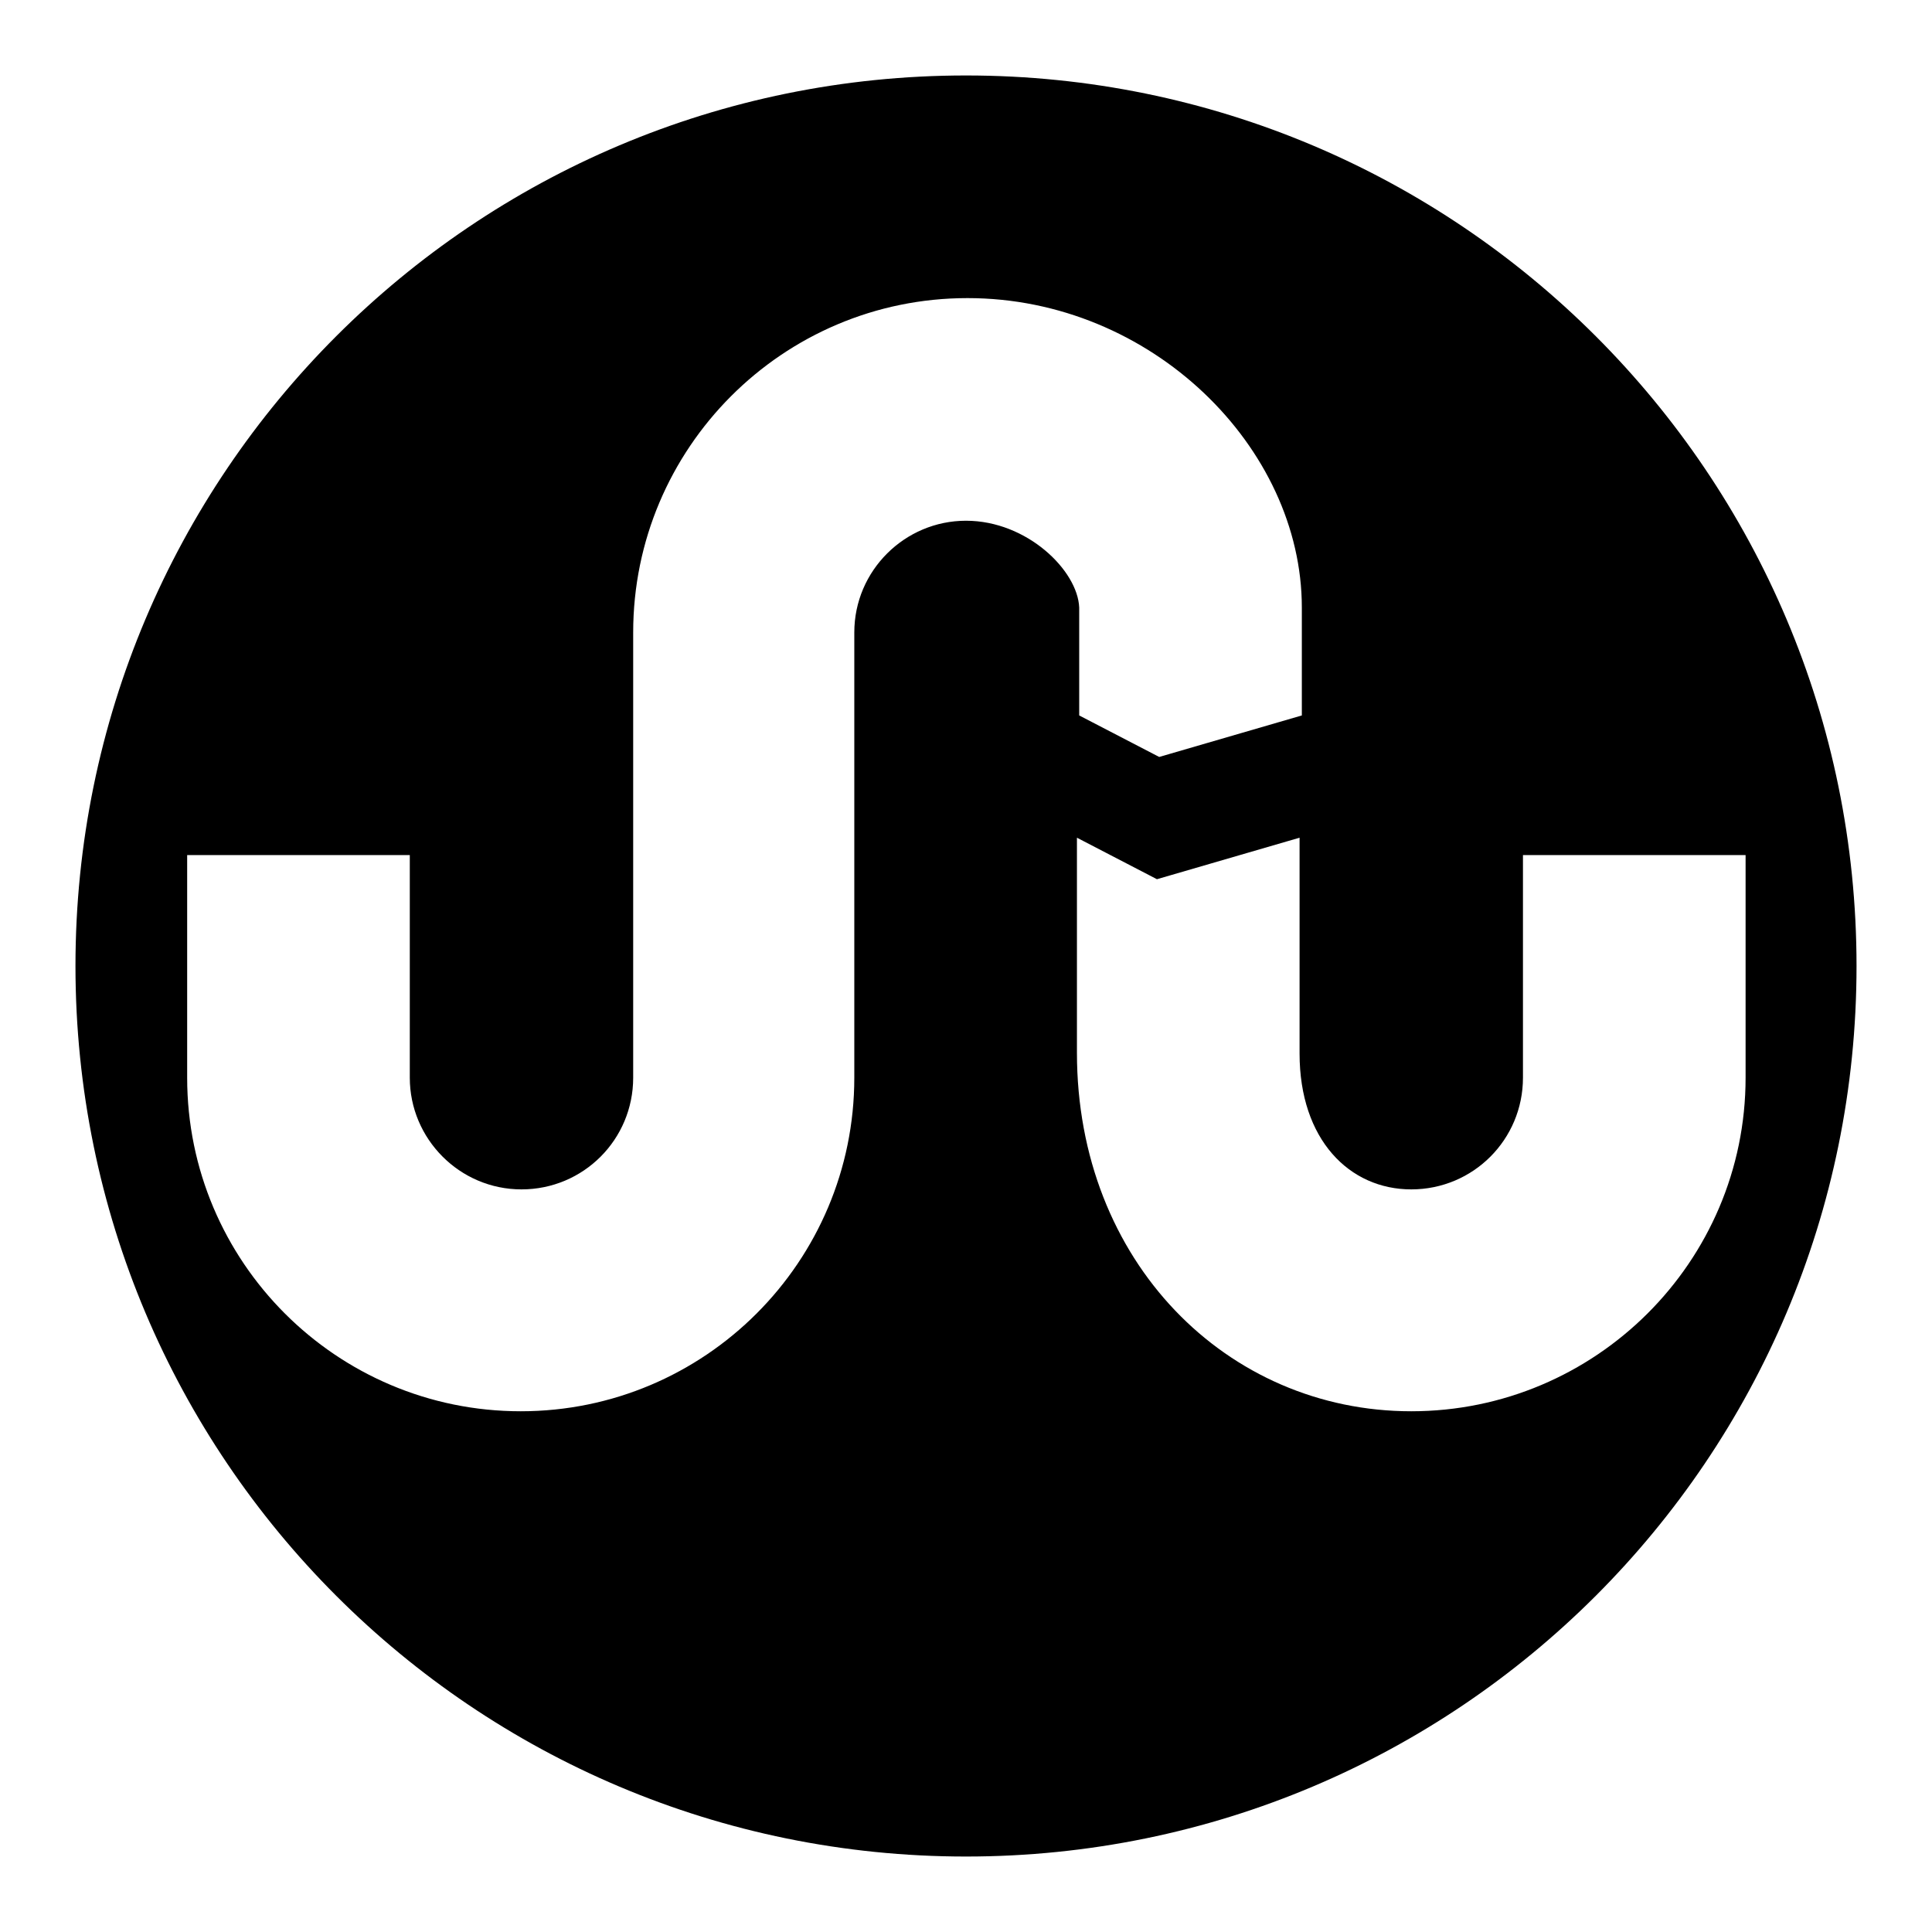
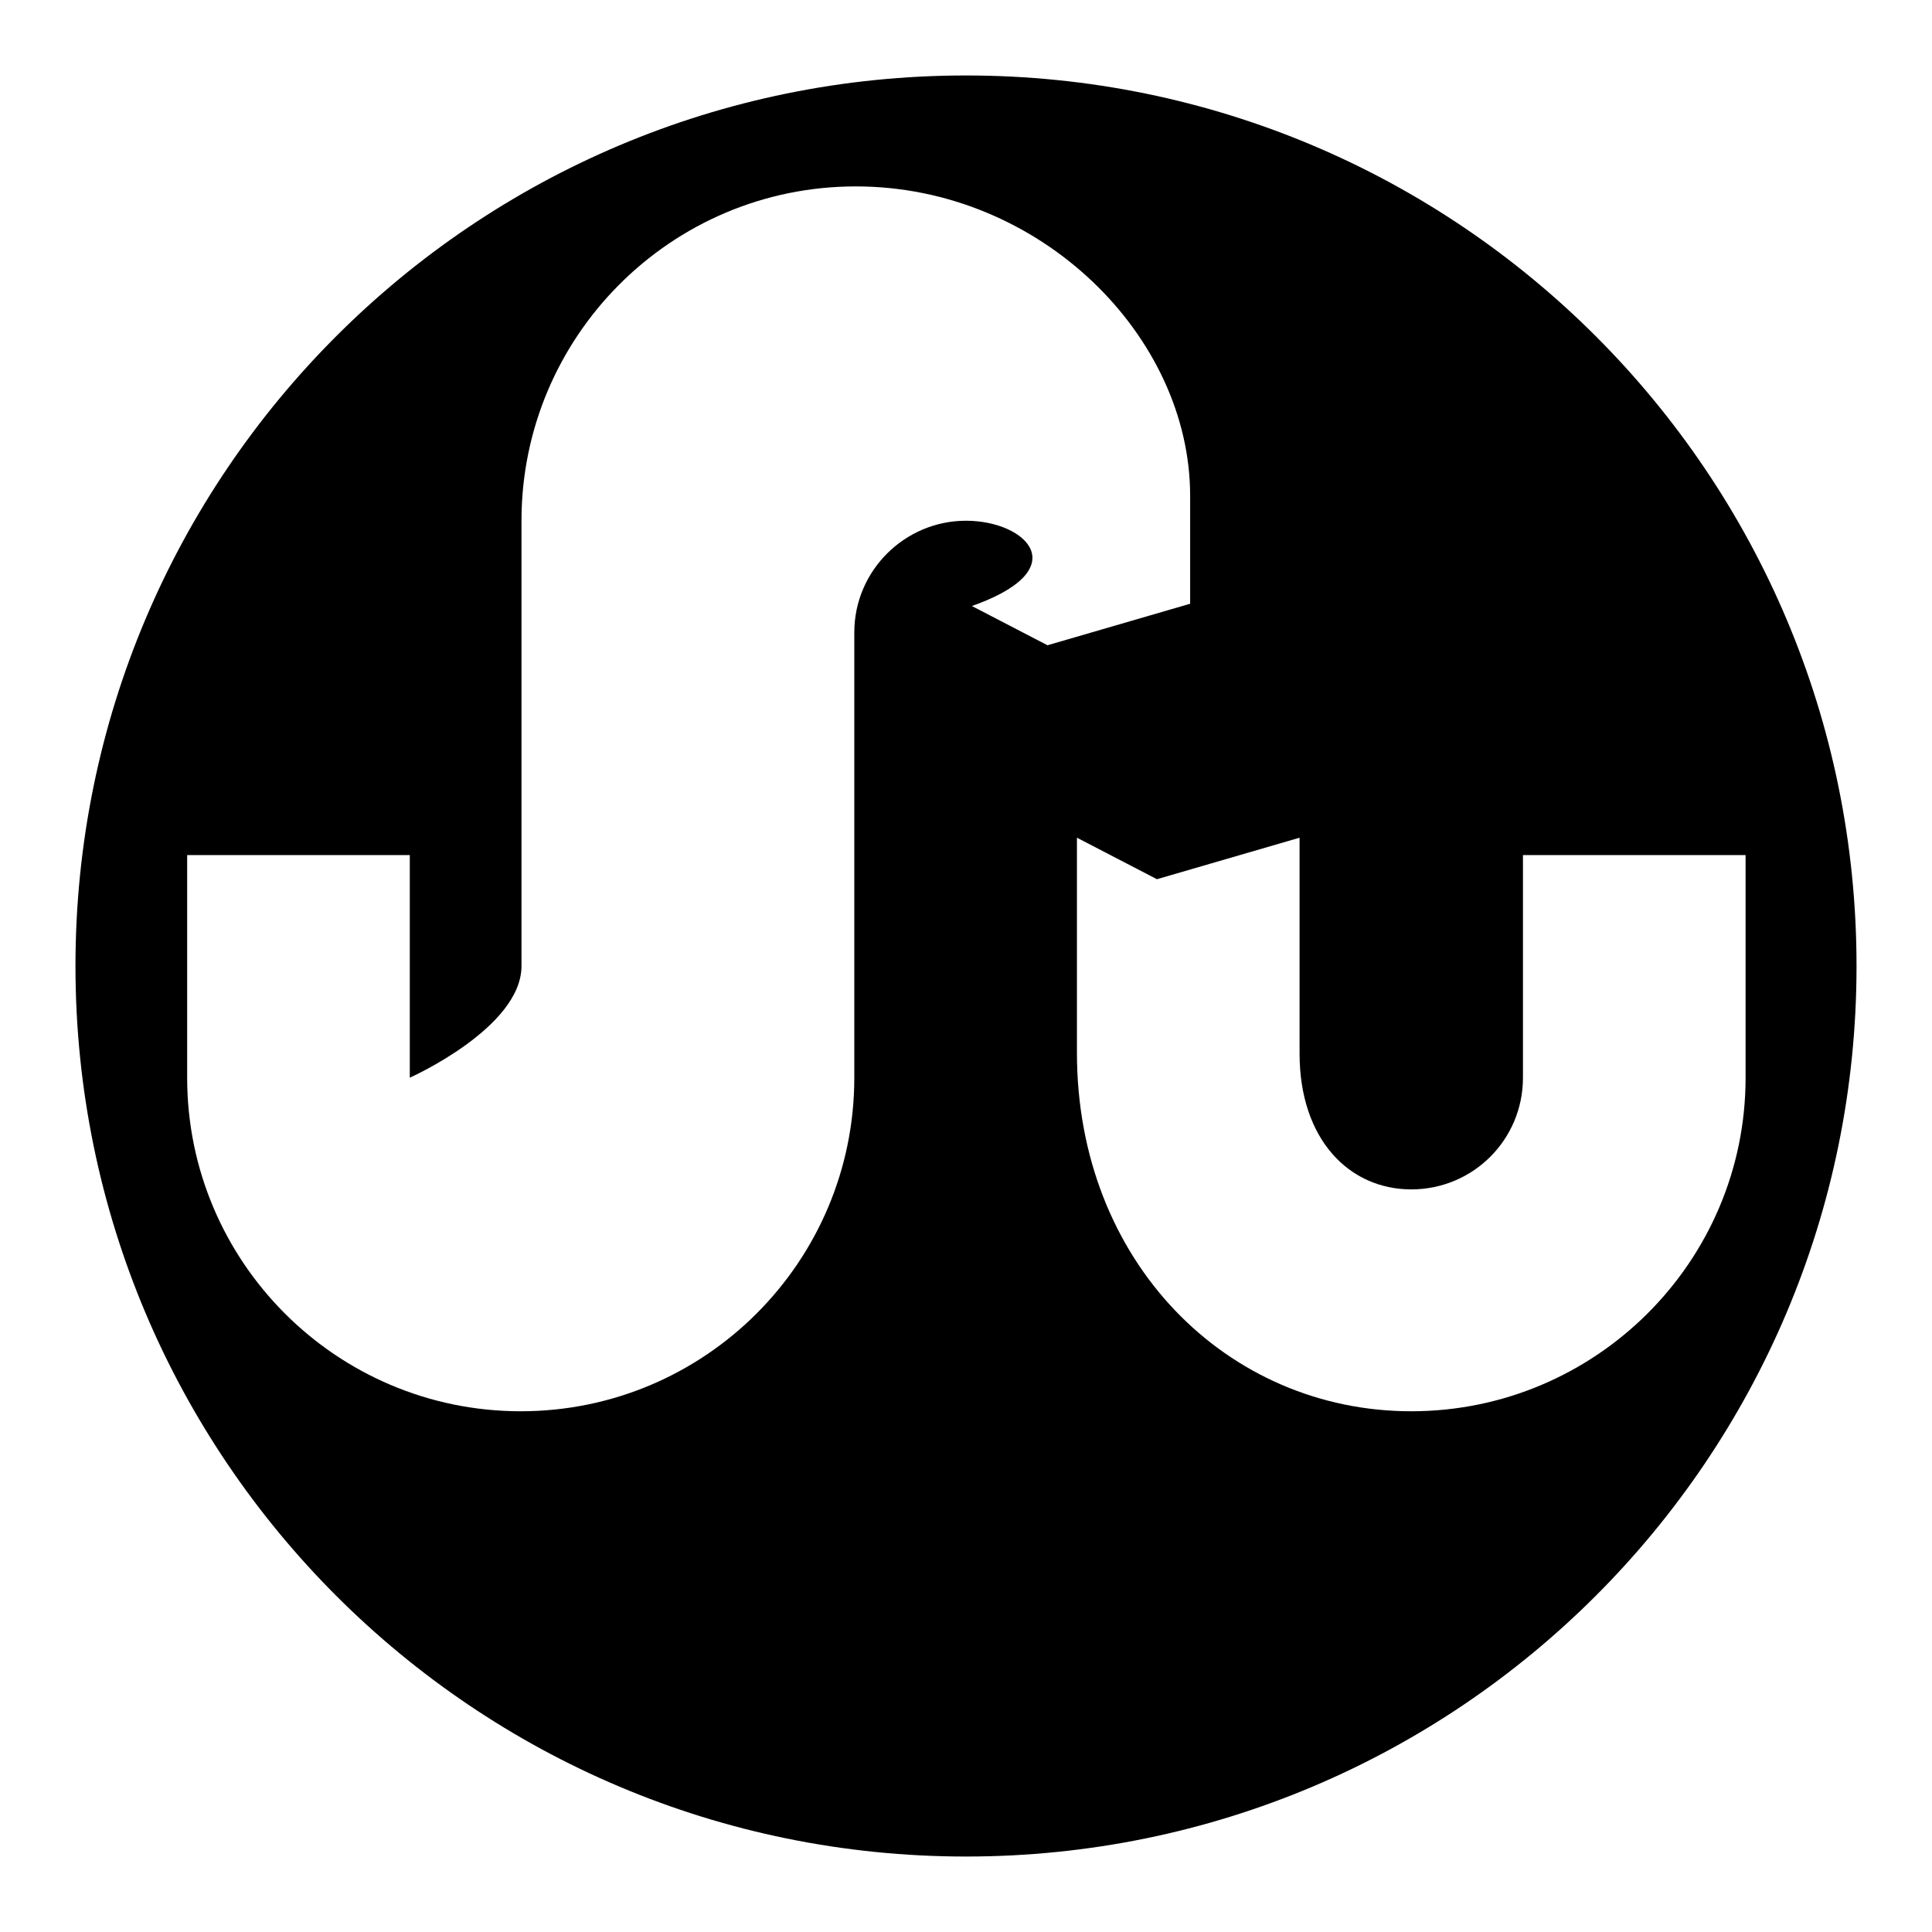
<svg xmlns="http://www.w3.org/2000/svg" version="1.1" x="0px" y="0px" viewBox="0 0 256 256" enable-background="new 0 0 256 256" xml:space="preserve">
  <g>
    <g>
-       <path fill="#000000" d="M128,10C62.8,10,10,62.8,10,128c0,65.2,52.8,118,118,118c65.2,0,118-52.8,118-118C246,62.8,193.2,10,128,10z M128,69c-8.1,0-14.8,6.6-14.8,14.8v59c0,24.4-19.8,44.2-44.2,44.2s-44.2-19.8-44.2-44.2v-29.5h29.5v29.5c0,8.1,6.6,14.8,14.8,14.8s14.8-6.6,14.8-14.8v-59c0-24.4,19.8-44.3,44.3-44.3c24.4,0,44.3,19.8,44.3,41v14.3l-18.9,5.5l-10.6-5.5V80.5C142.8,75.6,136.1,69,128,69z M187,187c-24.4,0-44.3-19.8-44.3-47.5V111l10.6,5.5l18.9-5.5v28.6c0,11.4,6.6,18,14.8,18s14.8-6.6,14.8-14.8v-29.5h29.5v29.5C231.3,167.2,211.4,187,187,187z" />
+       <path fill="#000000" d="M128,10C62.8,10,10,62.8,10,128c0,65.2,52.8,118,118,118c65.2,0,118-52.8,118-118C246,62.8,193.2,10,128,10z M128,69c-8.1,0-14.8,6.6-14.8,14.8v59c0,24.4-19.8,44.2-44.2,44.2s-44.2-19.8-44.2-44.2v-29.5h29.5v29.5s14.8-6.6,14.8-14.8v-59c0-24.4,19.8-44.3,44.3-44.3c24.4,0,44.3,19.8,44.3,41v14.3l-18.9,5.5l-10.6-5.5V80.5C142.8,75.6,136.1,69,128,69z M187,187c-24.4,0-44.3-19.8-44.3-47.5V111l10.6,5.5l18.9-5.5v28.6c0,11.4,6.6,18,14.8,18s14.8-6.6,14.8-14.8v-29.5h29.5v29.5C231.3,167.2,211.4,187,187,187z" />
    </g>
  </g>
</svg>